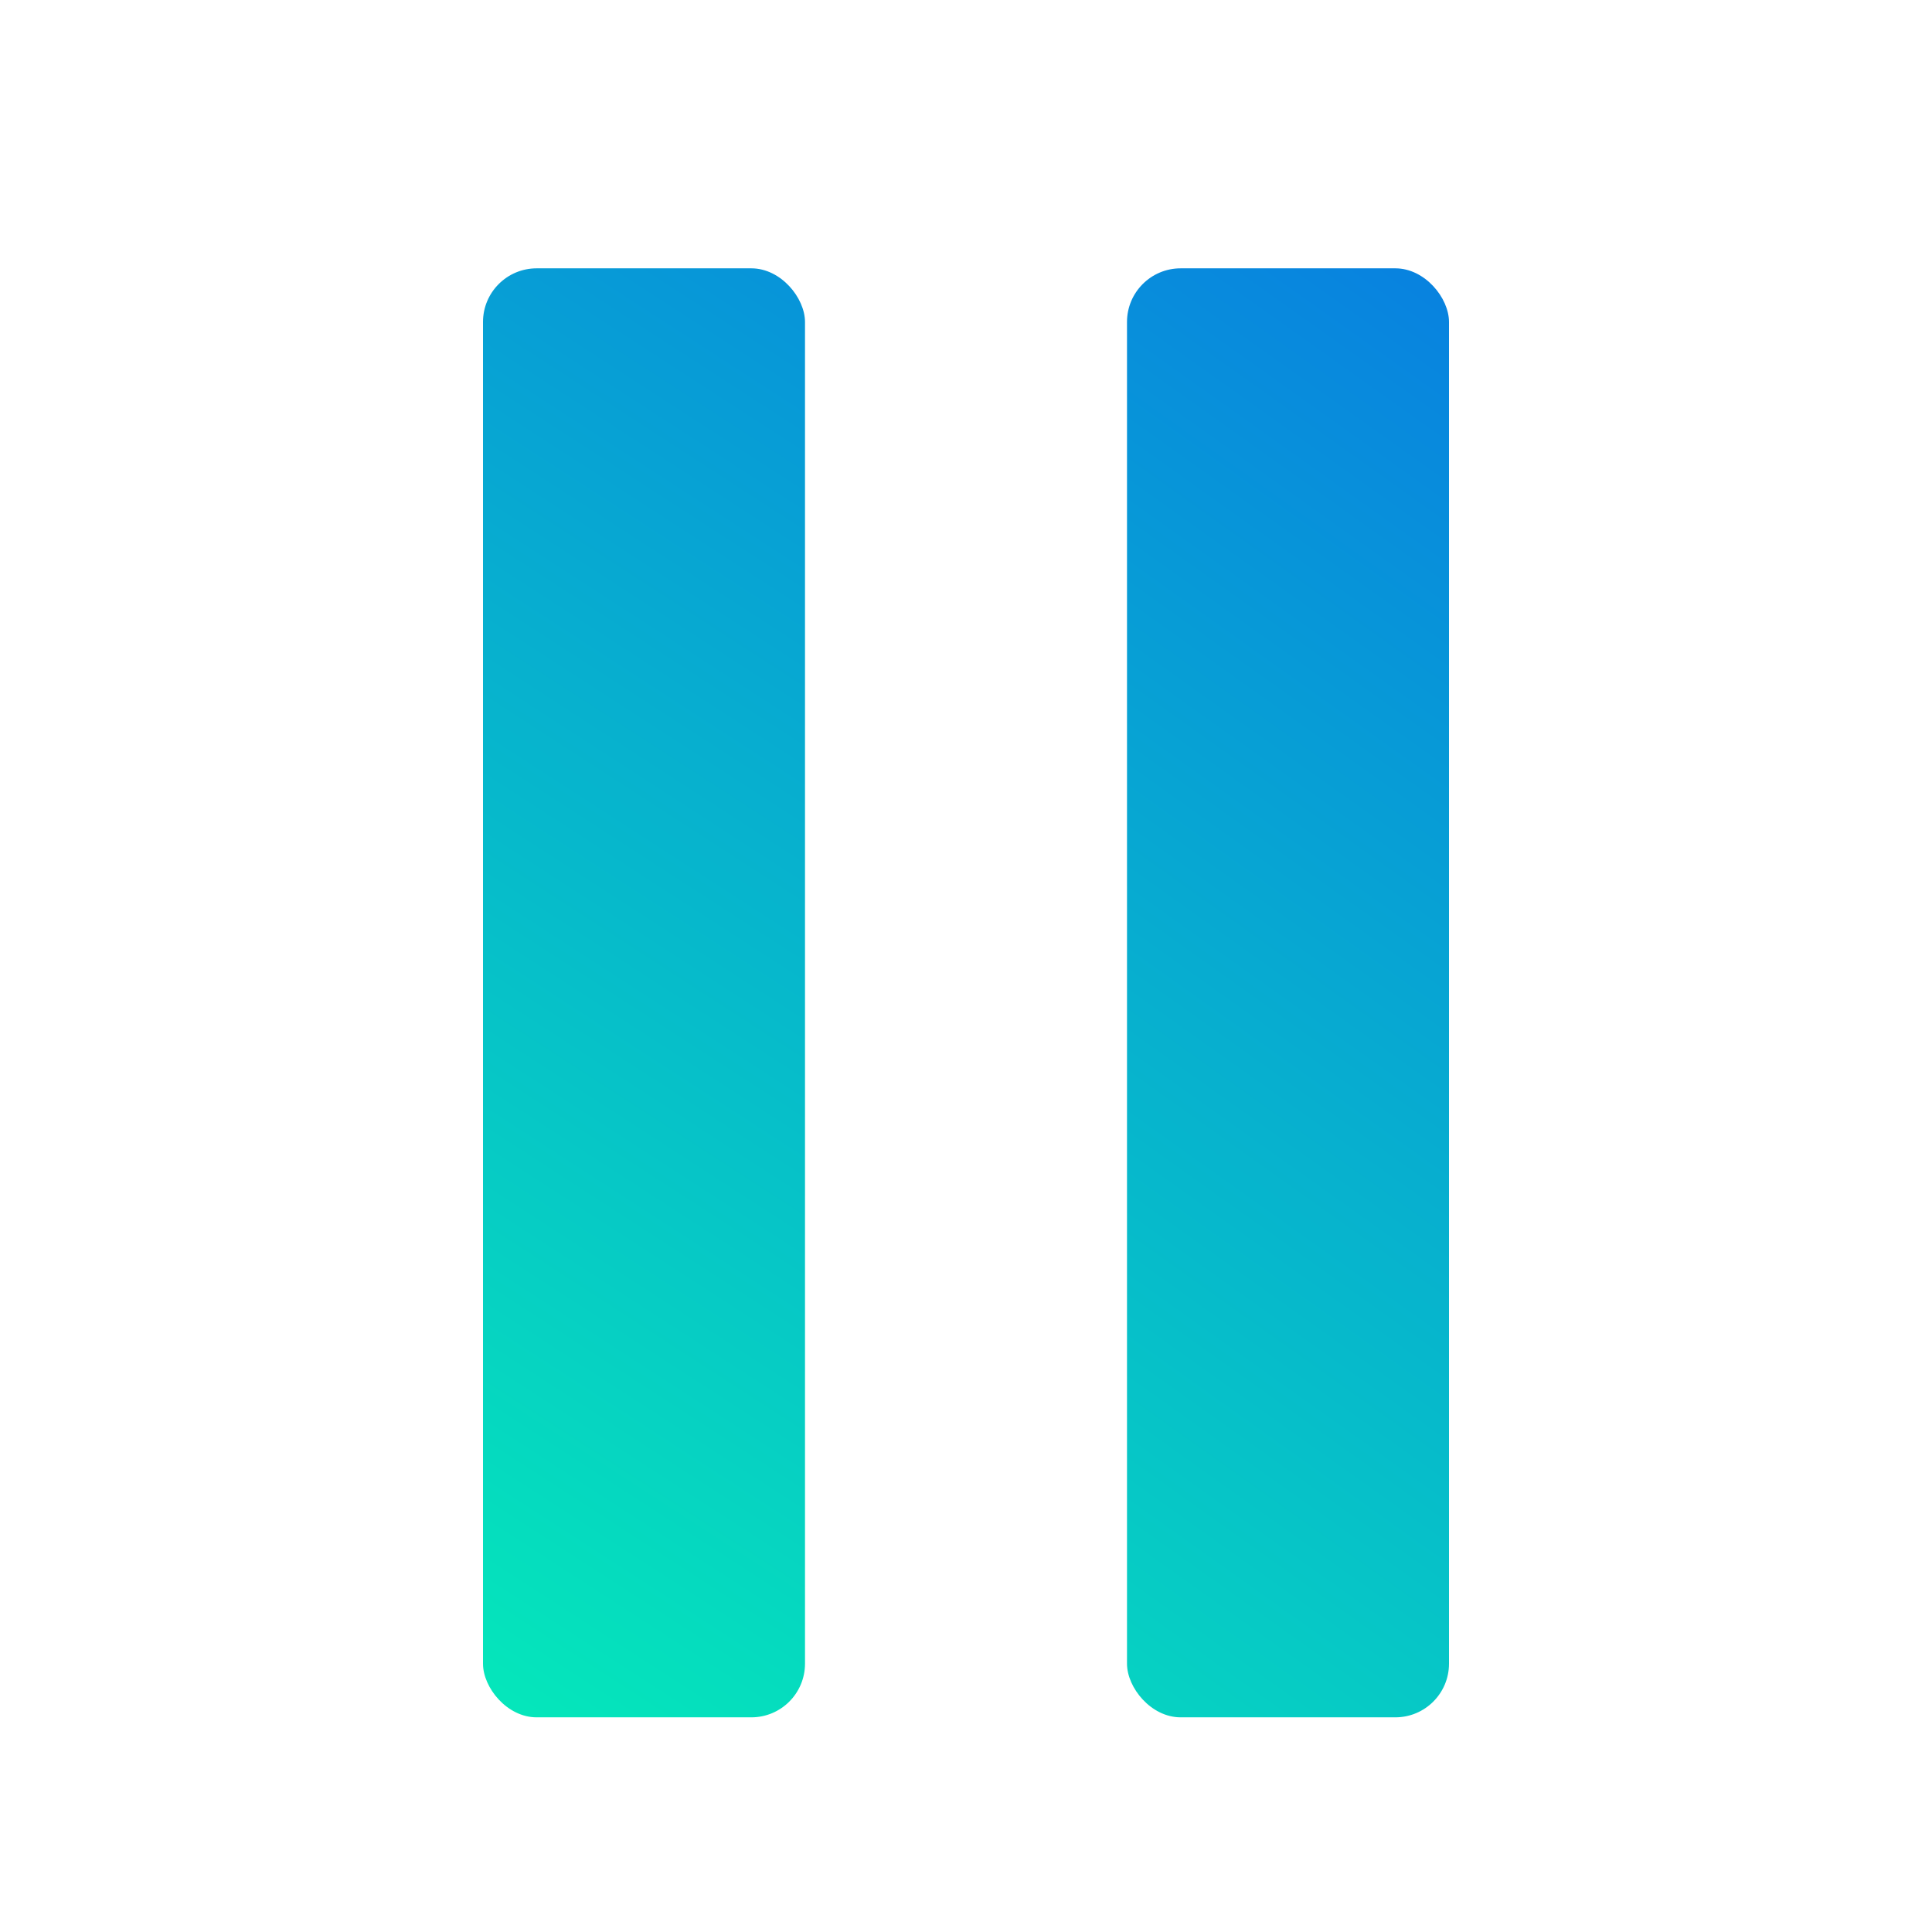
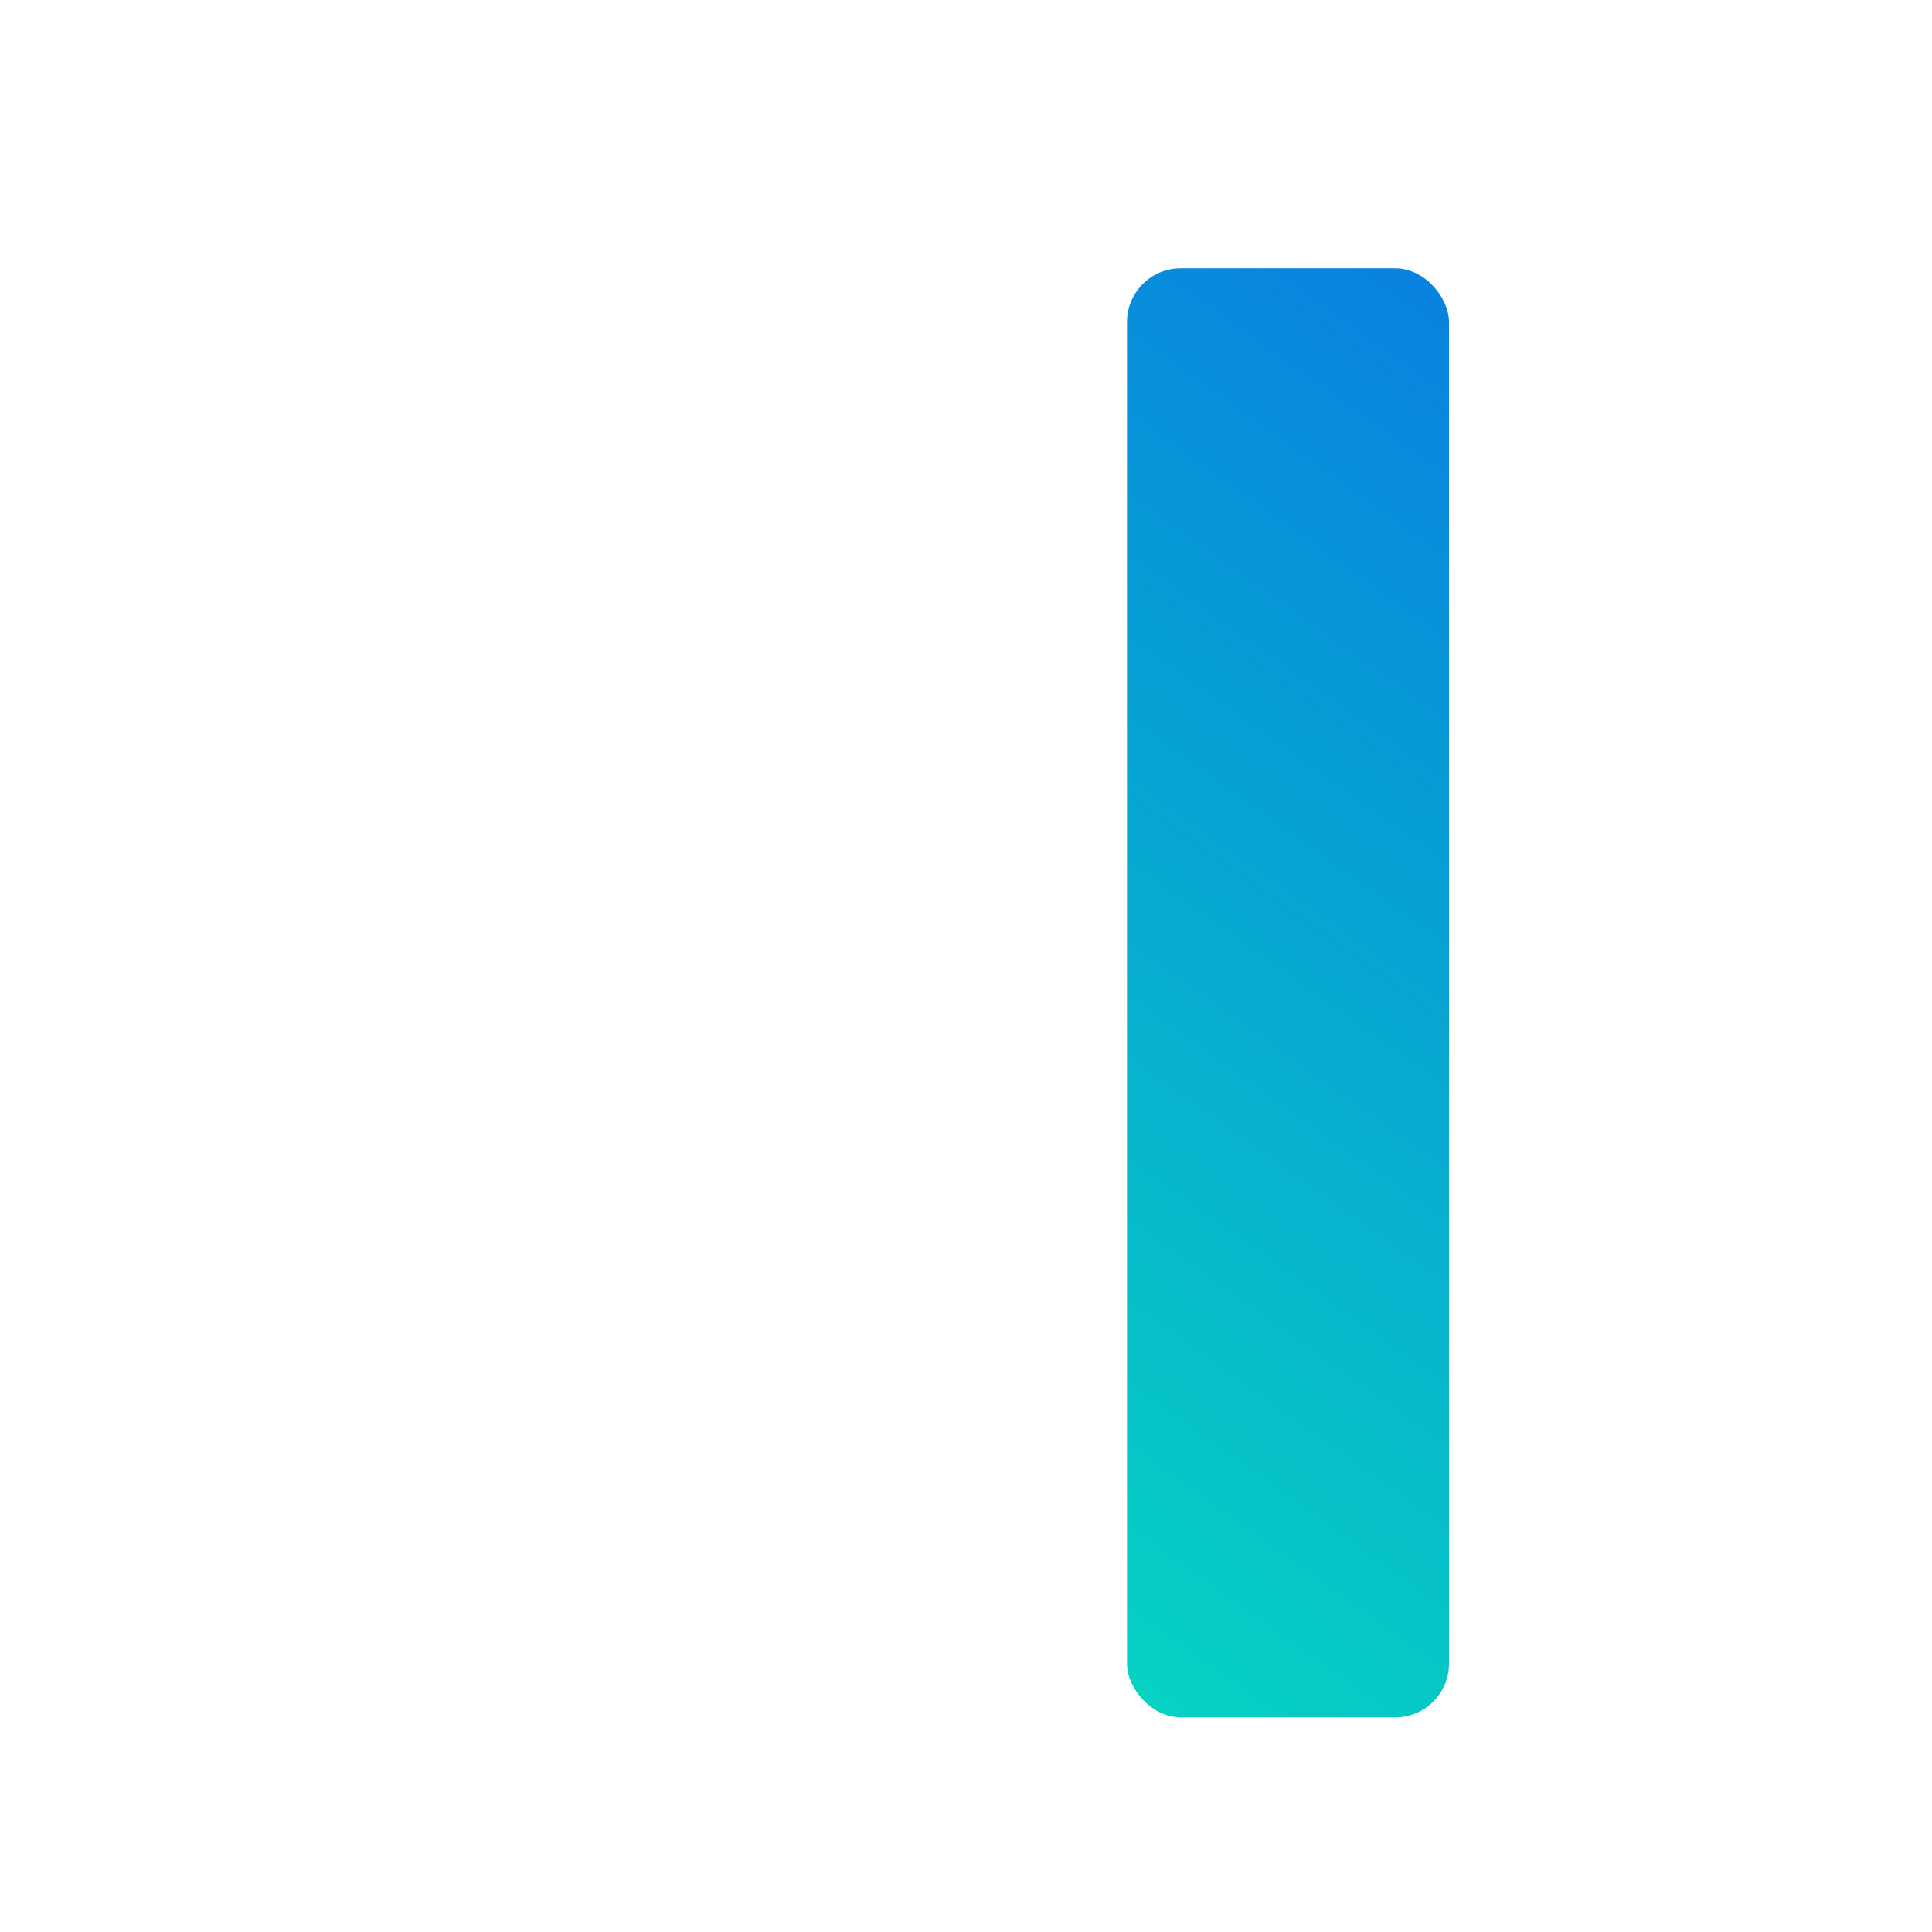
<svg xmlns="http://www.w3.org/2000/svg" width="36" height="36" viewBox="0 0 36 36" fill="none">
-   <rect x="9" y="5" width="6" height="27" rx="1" fill="url(#paint0_linear_323_1959)" />
  <rect x="21" y="5" width="6" height="27" rx="1" fill="url(#paint1_linear_323_1959)" />
  <defs>
    <linearGradient id="paint0_linear_323_1959" x1="26" y1="5.5" x2="8.842" y2="32" gradientUnits="userSpaceOnUse">
      <stop stop-color="#0881E0" />
      <stop offset="1" stop-color="#05E8BA" />
    </linearGradient>
    <linearGradient id="paint1_linear_323_1959" x1="27" y1="5" x2="8.5" y2="31" gradientUnits="userSpaceOnUse">
      <stop stop-color="#0881E0" />
      <stop offset="1" stop-color="#05E8BA" />
    </linearGradient>
  </defs>
</svg>